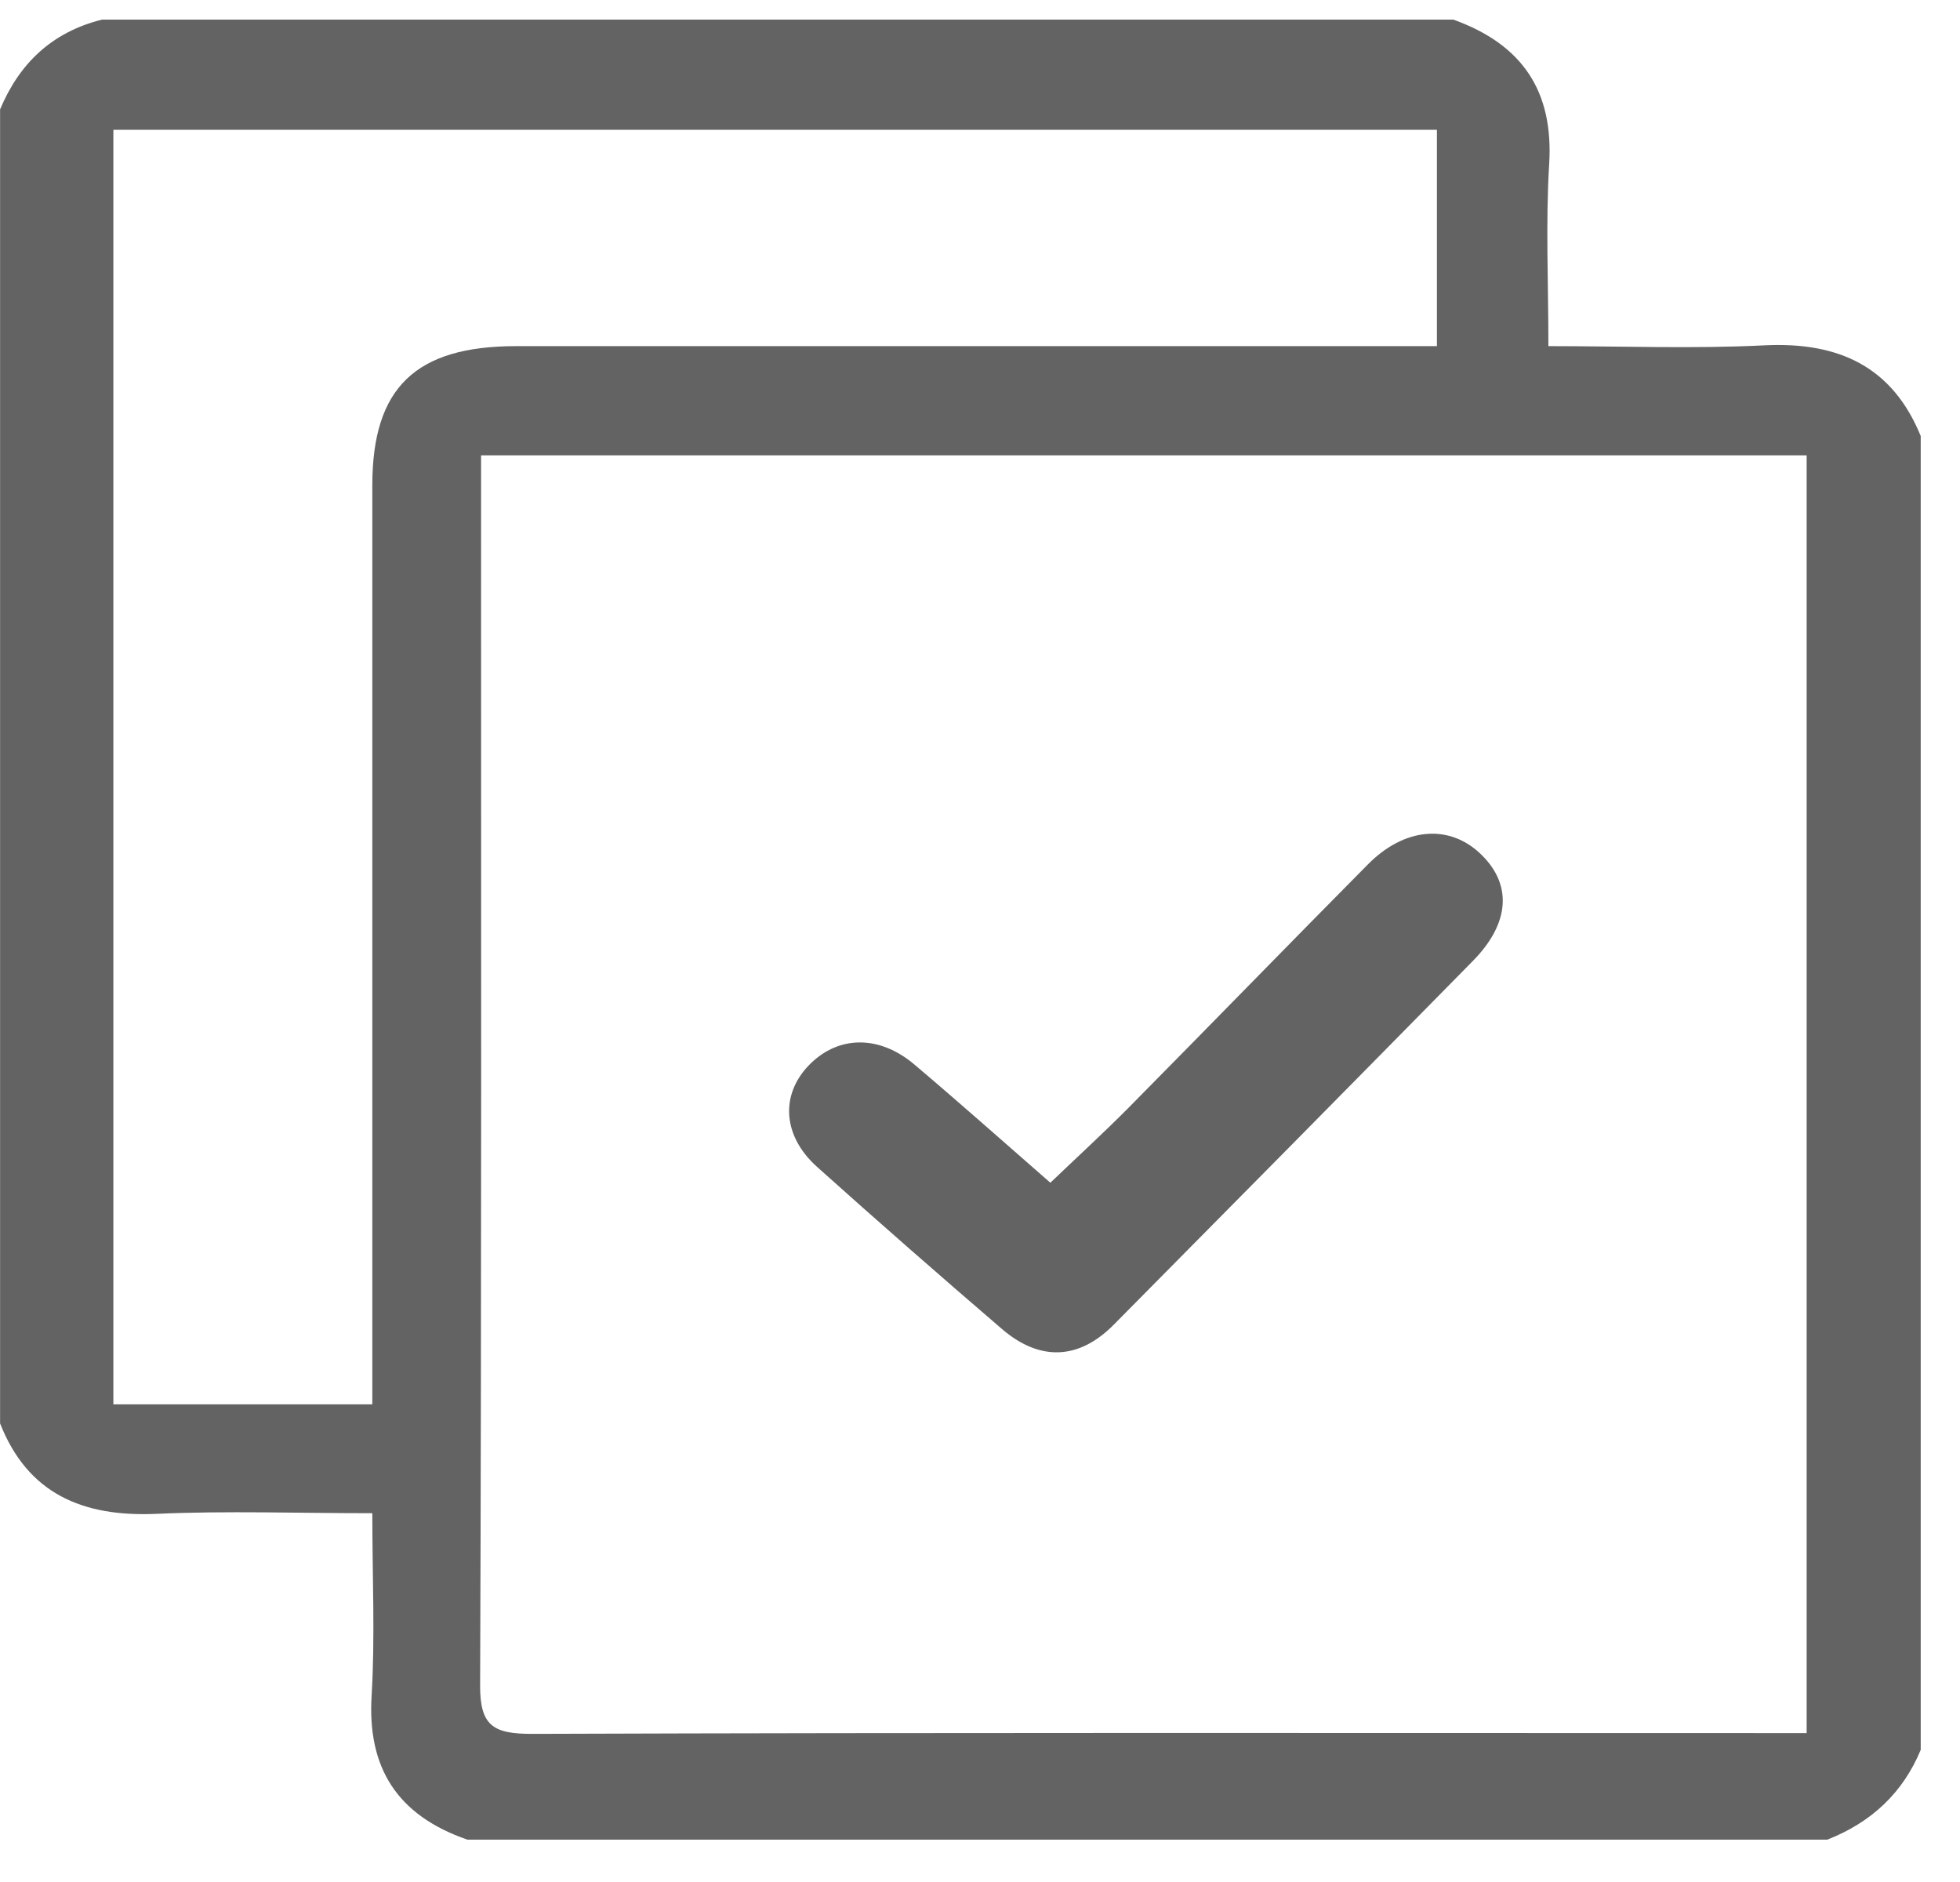
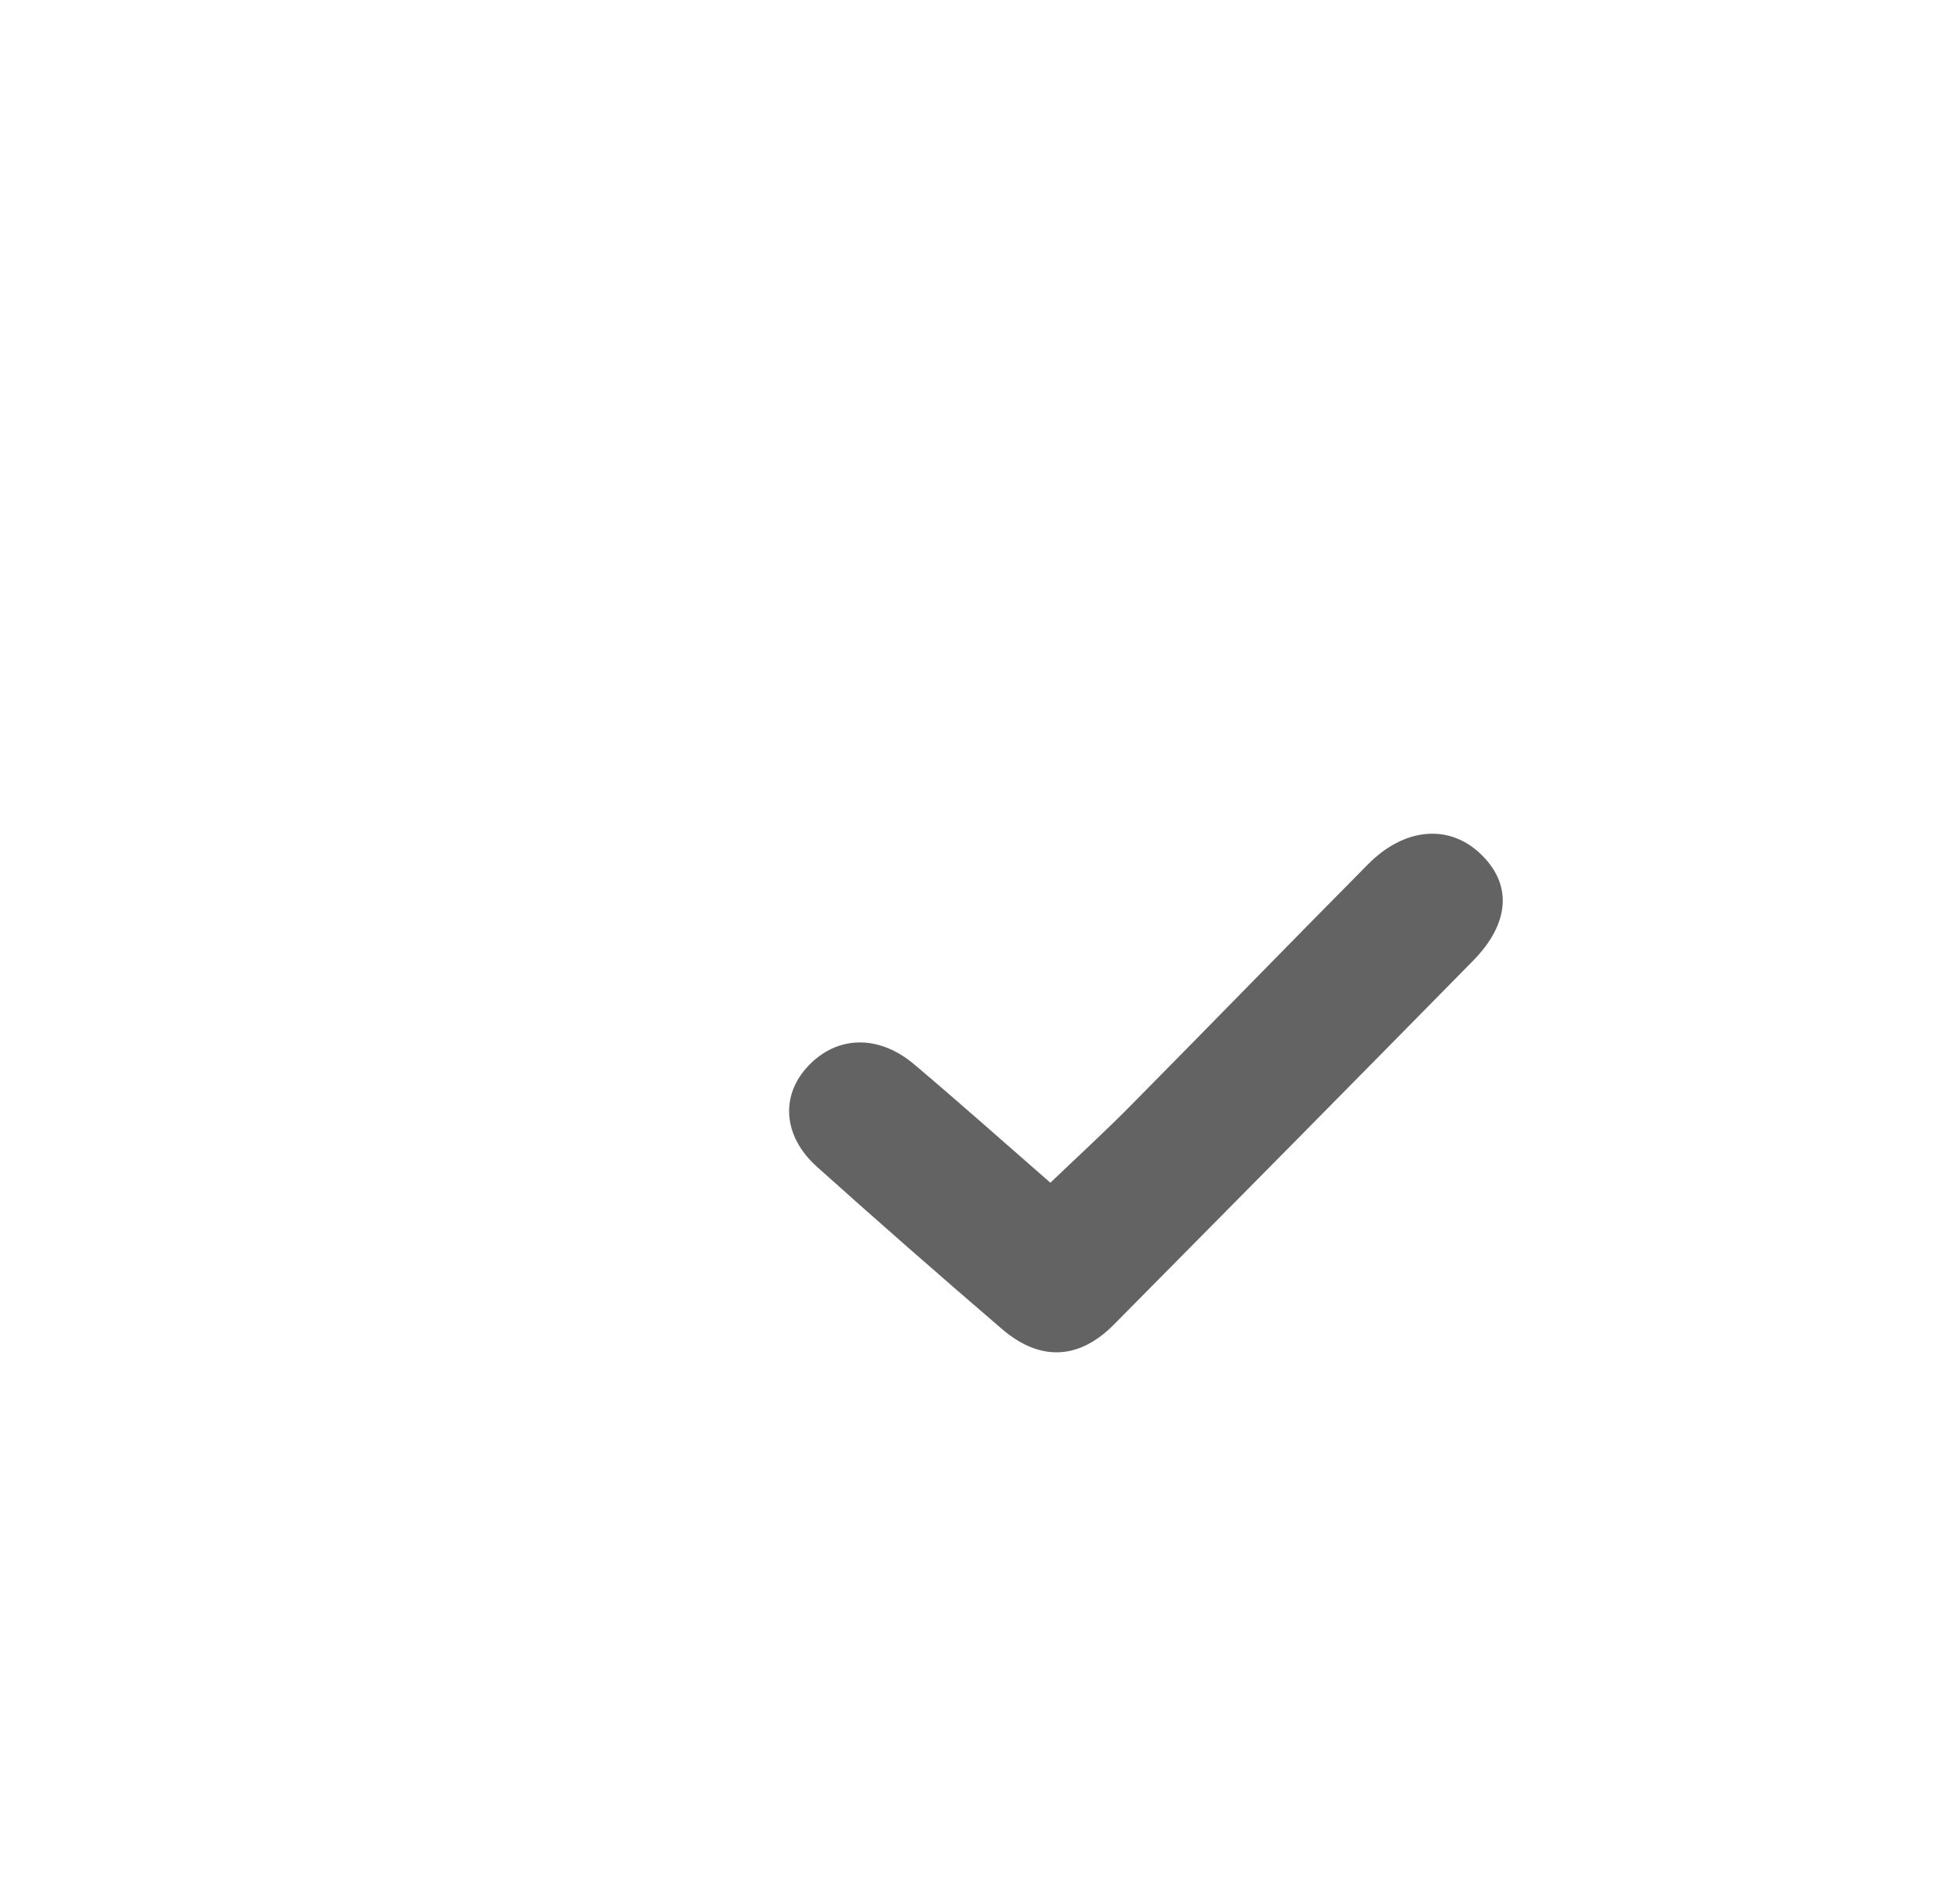
<svg xmlns="http://www.w3.org/2000/svg" width="25" height="24" viewBox="0 0 25 24" fill="none">
  <g clip-path="url(#clip0_2398_888)">
-     <path d="M24.499 5.558V22.315C24.273 22.86 23.872 23.239 23.307 23.46H5.962C5.064 23.15 4.684 22.542 4.74 21.625C4.785 20.869 4.749 20.11 4.749 19.297C3.793 19.297 2.895 19.265 1.999 19.305C1.043 19.348 0.351 19.041 0.001 18.152V1.395C0.244 0.815 0.656 0.411 1.301 0.25H18.537C19.426 0.569 19.816 1.171 19.76 2.09C19.714 2.845 19.75 3.605 19.75 4.414C20.708 4.414 21.608 4.449 22.503 4.404C23.464 4.356 24.14 4.684 24.498 5.558H24.499ZM23.044 22.1V5.807H6.136C6.136 6.017 6.136 6.188 6.136 6.36C6.136 11.405 6.143 16.449 6.124 21.494C6.122 22.011 6.293 22.113 6.797 22.111C12.015 22.093 17.233 22.101 22.451 22.101C22.63 22.101 22.81 22.101 23.044 22.101V22.1ZM18.328 1.655H1.446V17.909H4.749C4.749 17.673 4.749 17.468 4.749 17.264C4.749 13.572 4.749 9.881 4.749 6.189C4.749 4.944 5.3 4.415 6.582 4.414C10.302 4.414 14.02 4.414 17.739 4.414H18.328V1.655Z" fill="#636363" />
    <path d="M13.397 15.083C13.742 14.753 14.079 14.445 14.4 14.121C15.419 13.091 16.429 12.051 17.449 11.022C17.911 10.555 18.474 10.507 18.874 10.879C19.291 11.267 19.266 11.767 18.788 12.253C17.263 13.803 15.736 15.349 14.205 16.894C13.762 17.341 13.265 17.364 12.78 16.948C11.986 16.266 11.198 15.577 10.421 14.88C9.983 14.487 9.952 13.967 10.313 13.589C10.681 13.205 11.208 13.19 11.663 13.575C12.244 14.066 12.812 14.572 13.399 15.084L13.397 15.083Z" fill="#636363" />
  </g>
  <defs>
    <clipPath id="clip0_2398_888">
      <rect width="24.499" height="23.209" fill="white" transform="translate(0 0.25)" />
    </clipPath>
  </defs>
</svg>